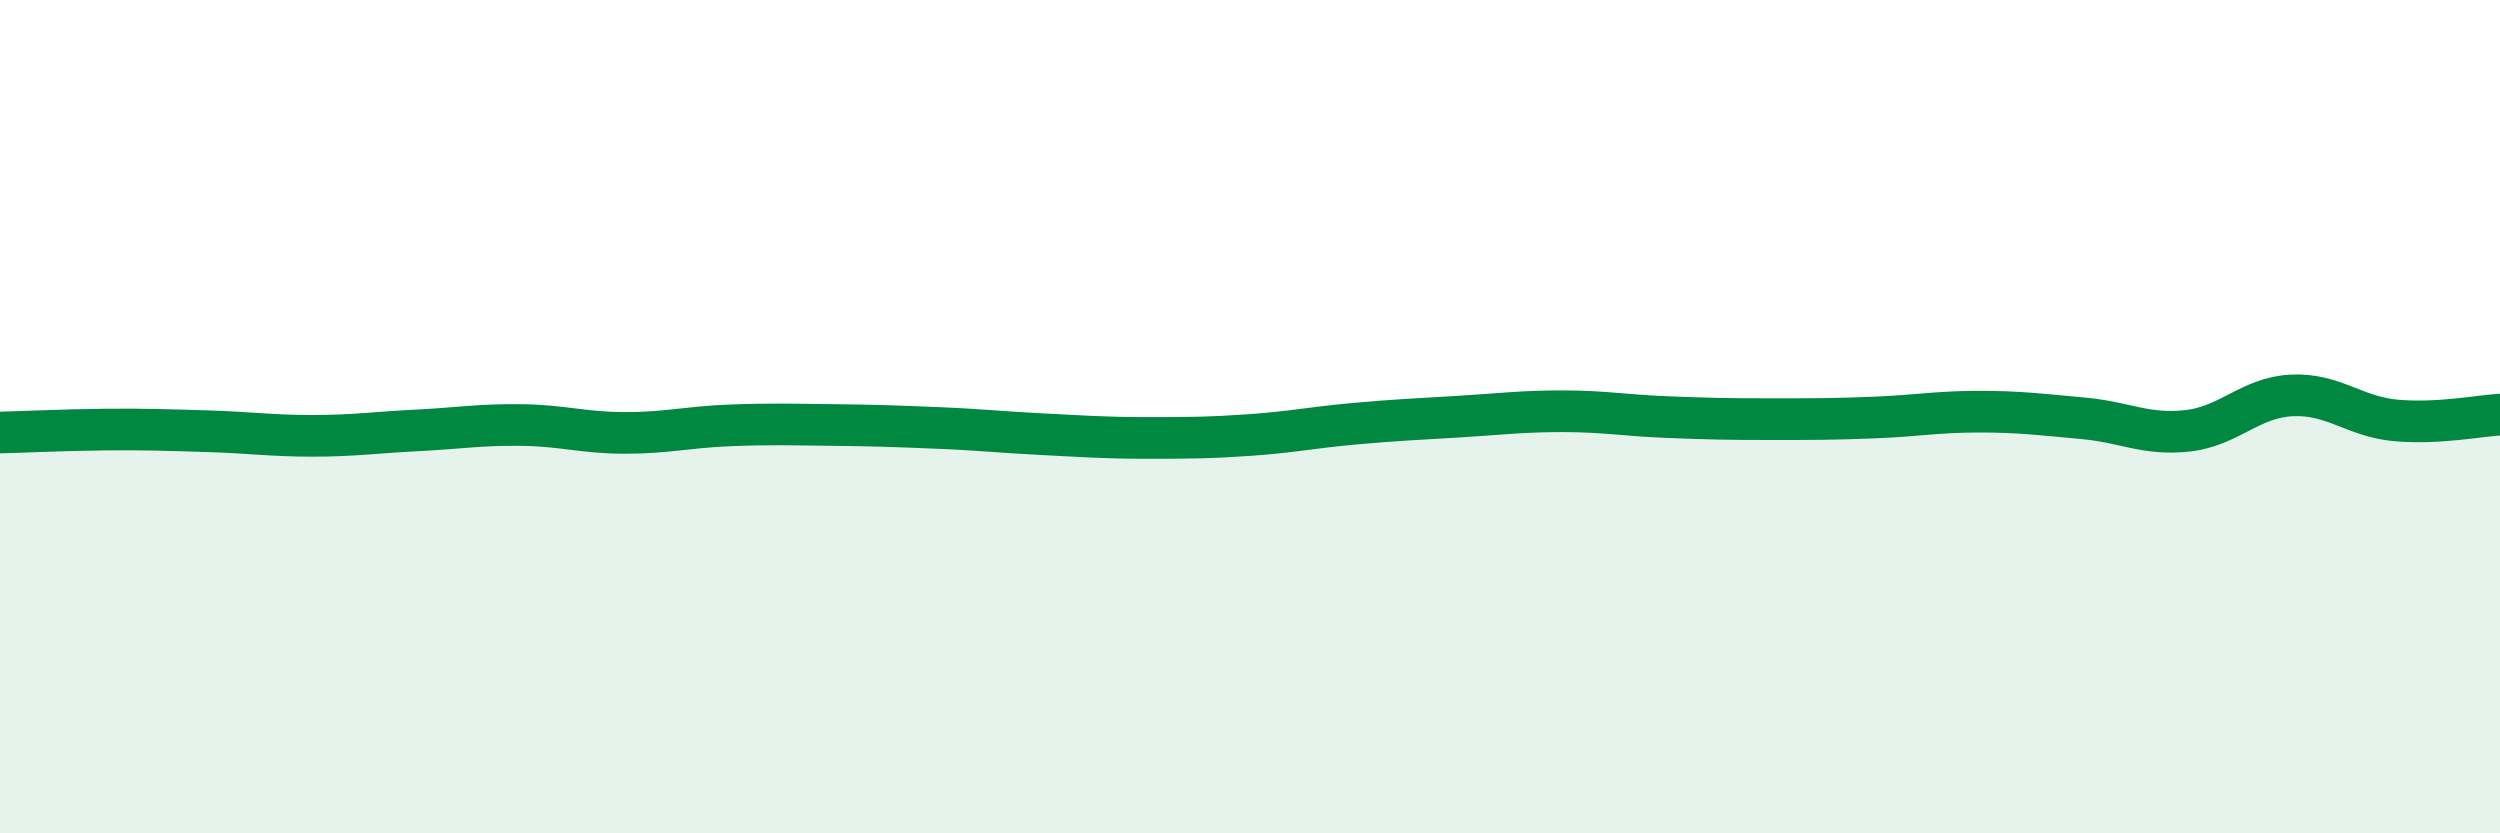
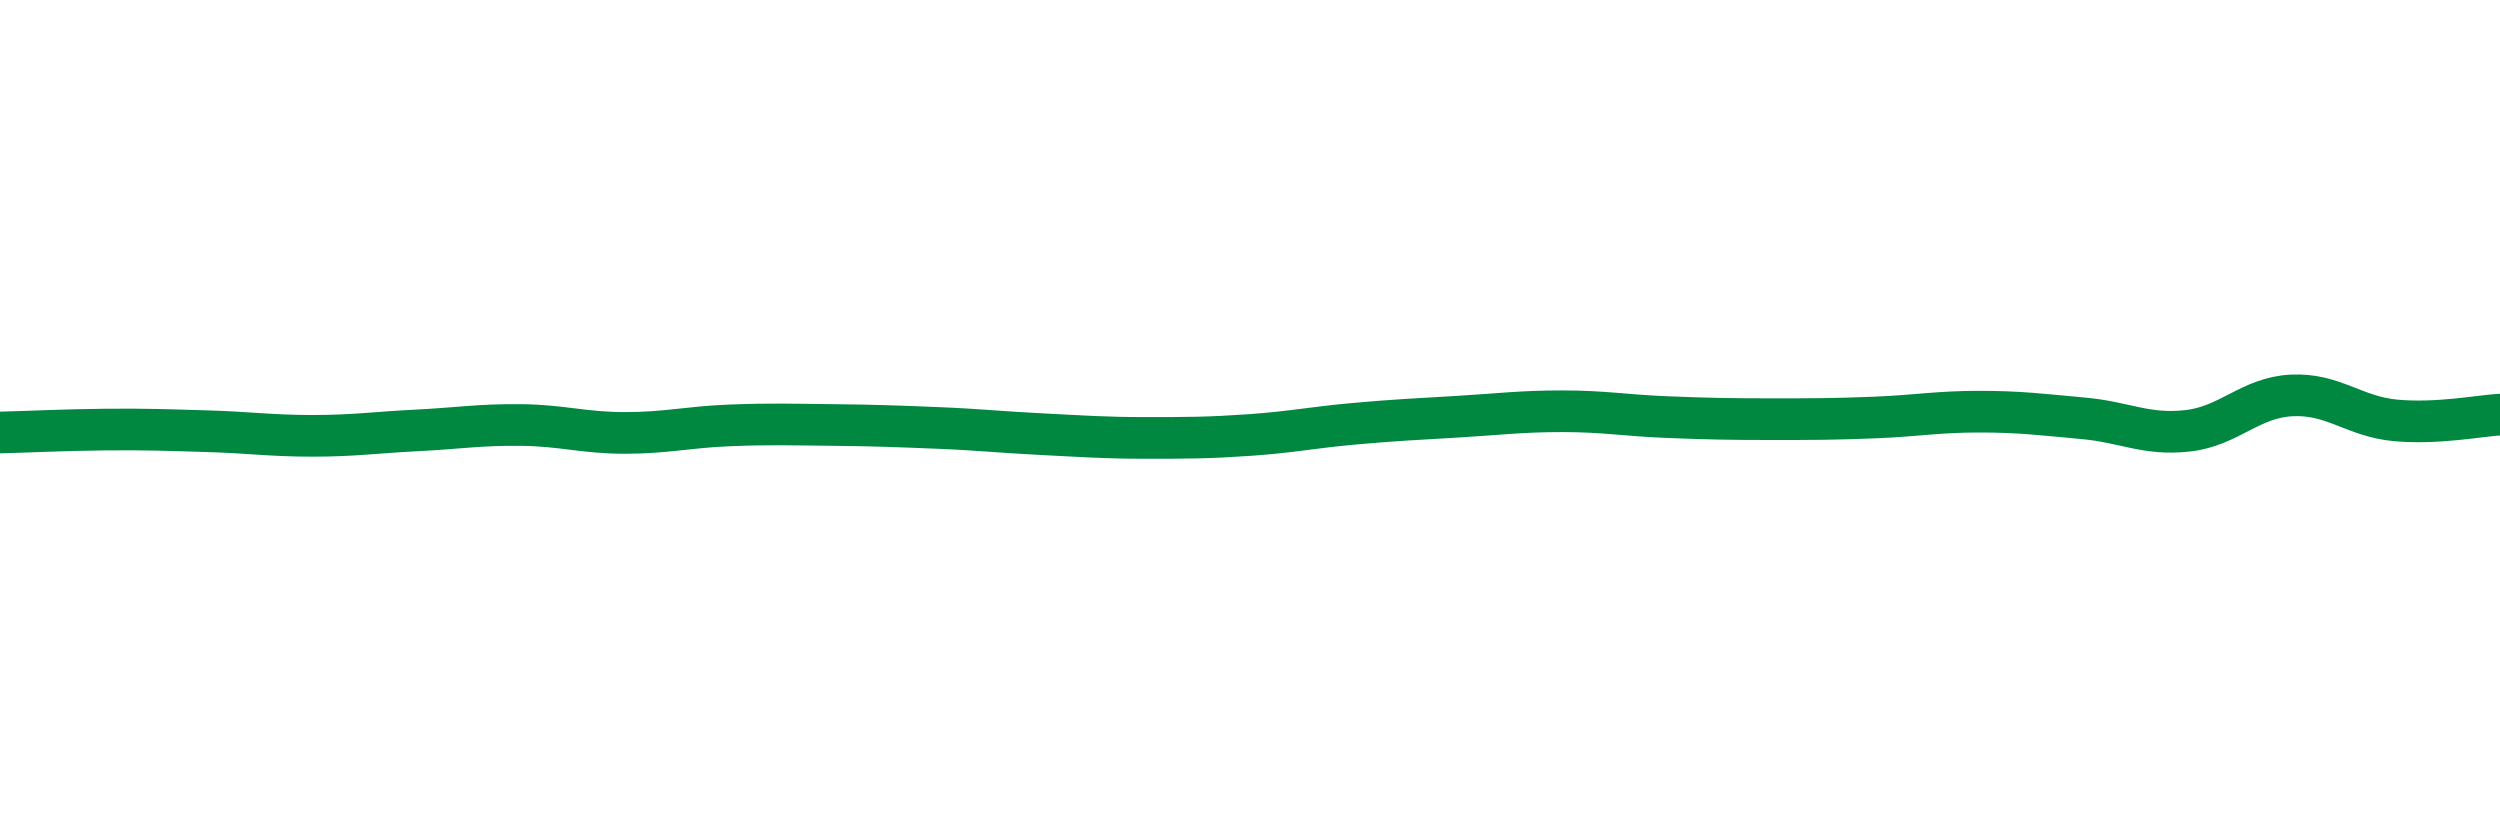
<svg xmlns="http://www.w3.org/2000/svg" width="60" height="20" viewBox="0 0 60 20">
-   <path d="M 0,10.38 C 0.5,10.37 1.5,10.32 2.5,10.31 C 3.5,10.3 4,10.32 5,10.35 C 6,10.38 6.5,10.46 7.5,10.46 C 8.5,10.46 9,10.38 10,10.33 C 11,10.28 11.5,10.19 12.5,10.2 C 13.5,10.21 14,10.39 15,10.39 C 16,10.39 16.5,10.25 17.5,10.21 C 18.5,10.17 19,10.19 20,10.2 C 21,10.21 21.5,10.23 22.5,10.27 C 23.5,10.31 24,10.37 25,10.42 C 26,10.47 26.5,10.51 27.5,10.51 C 28.5,10.51 29,10.51 30,10.44 C 31,10.37 31.5,10.26 32.5,10.17 C 33.5,10.08 34,10.06 35,10 C 36,9.94 36.5,9.87 37.5,9.87 C 38.5,9.87 39,9.97 40,10.01 C 41,10.05 41.5,10.06 42.5,10.06 C 43.5,10.06 44,10.06 45,10.02 C 46,9.98 46.5,9.88 47.5,9.88 C 48.5,9.88 49,9.95 50,10.04 C 51,10.13 51.5,10.45 52.5,10.34 C 53.5,10.23 54,9.54 55,9.49 C 56,9.44 56.5,10 57.5,10.09 C 58.5,10.18 59.5,9.98 60,9.95L60 20L0 20Z" fill="#008740" opacity="0.1" stroke-linecap="round" stroke-linejoin="round" />
  <path d="M 0,10.38 C 0.5,10.37 1.5,10.32 2.5,10.31 C 3.5,10.3 4,10.32 5,10.35 C 6,10.38 6.5,10.46 7.5,10.46 C 8.5,10.46 9,10.38 10,10.33 C 11,10.28 11.5,10.19 12.5,10.2 C 13.5,10.21 14,10.39 15,10.39 C 16,10.39 16.5,10.25 17.5,10.21 C 18.5,10.17 19,10.19 20,10.2 C 21,10.21 21.5,10.23 22.5,10.27 C 23.5,10.31 24,10.37 25,10.42 C 26,10.47 26.5,10.51 27.5,10.51 C 28.5,10.51 29,10.51 30,10.44 C 31,10.37 31.5,10.26 32.5,10.17 C 33.5,10.08 34,10.06 35,10 C 36,9.94 36.5,9.87 37.5,9.87 C 38.5,9.87 39,9.97 40,10.01 C 41,10.05 41.5,10.06 42.5,10.06 C 43.5,10.06 44,10.06 45,10.02 C 46,9.98 46.5,9.88 47.5,9.88 C 48.5,9.88 49,9.95 50,10.04 C 51,10.13 51.5,10.45 52.5,10.34 C 53.5,10.23 54,9.54 55,9.49 C 56,9.44 56.5,10 57.5,10.09 C 58.5,10.18 59.5,9.98 60,9.95" stroke="#008740" stroke-width="1" fill="none" stroke-linecap="round" stroke-linejoin="round" />
</svg>